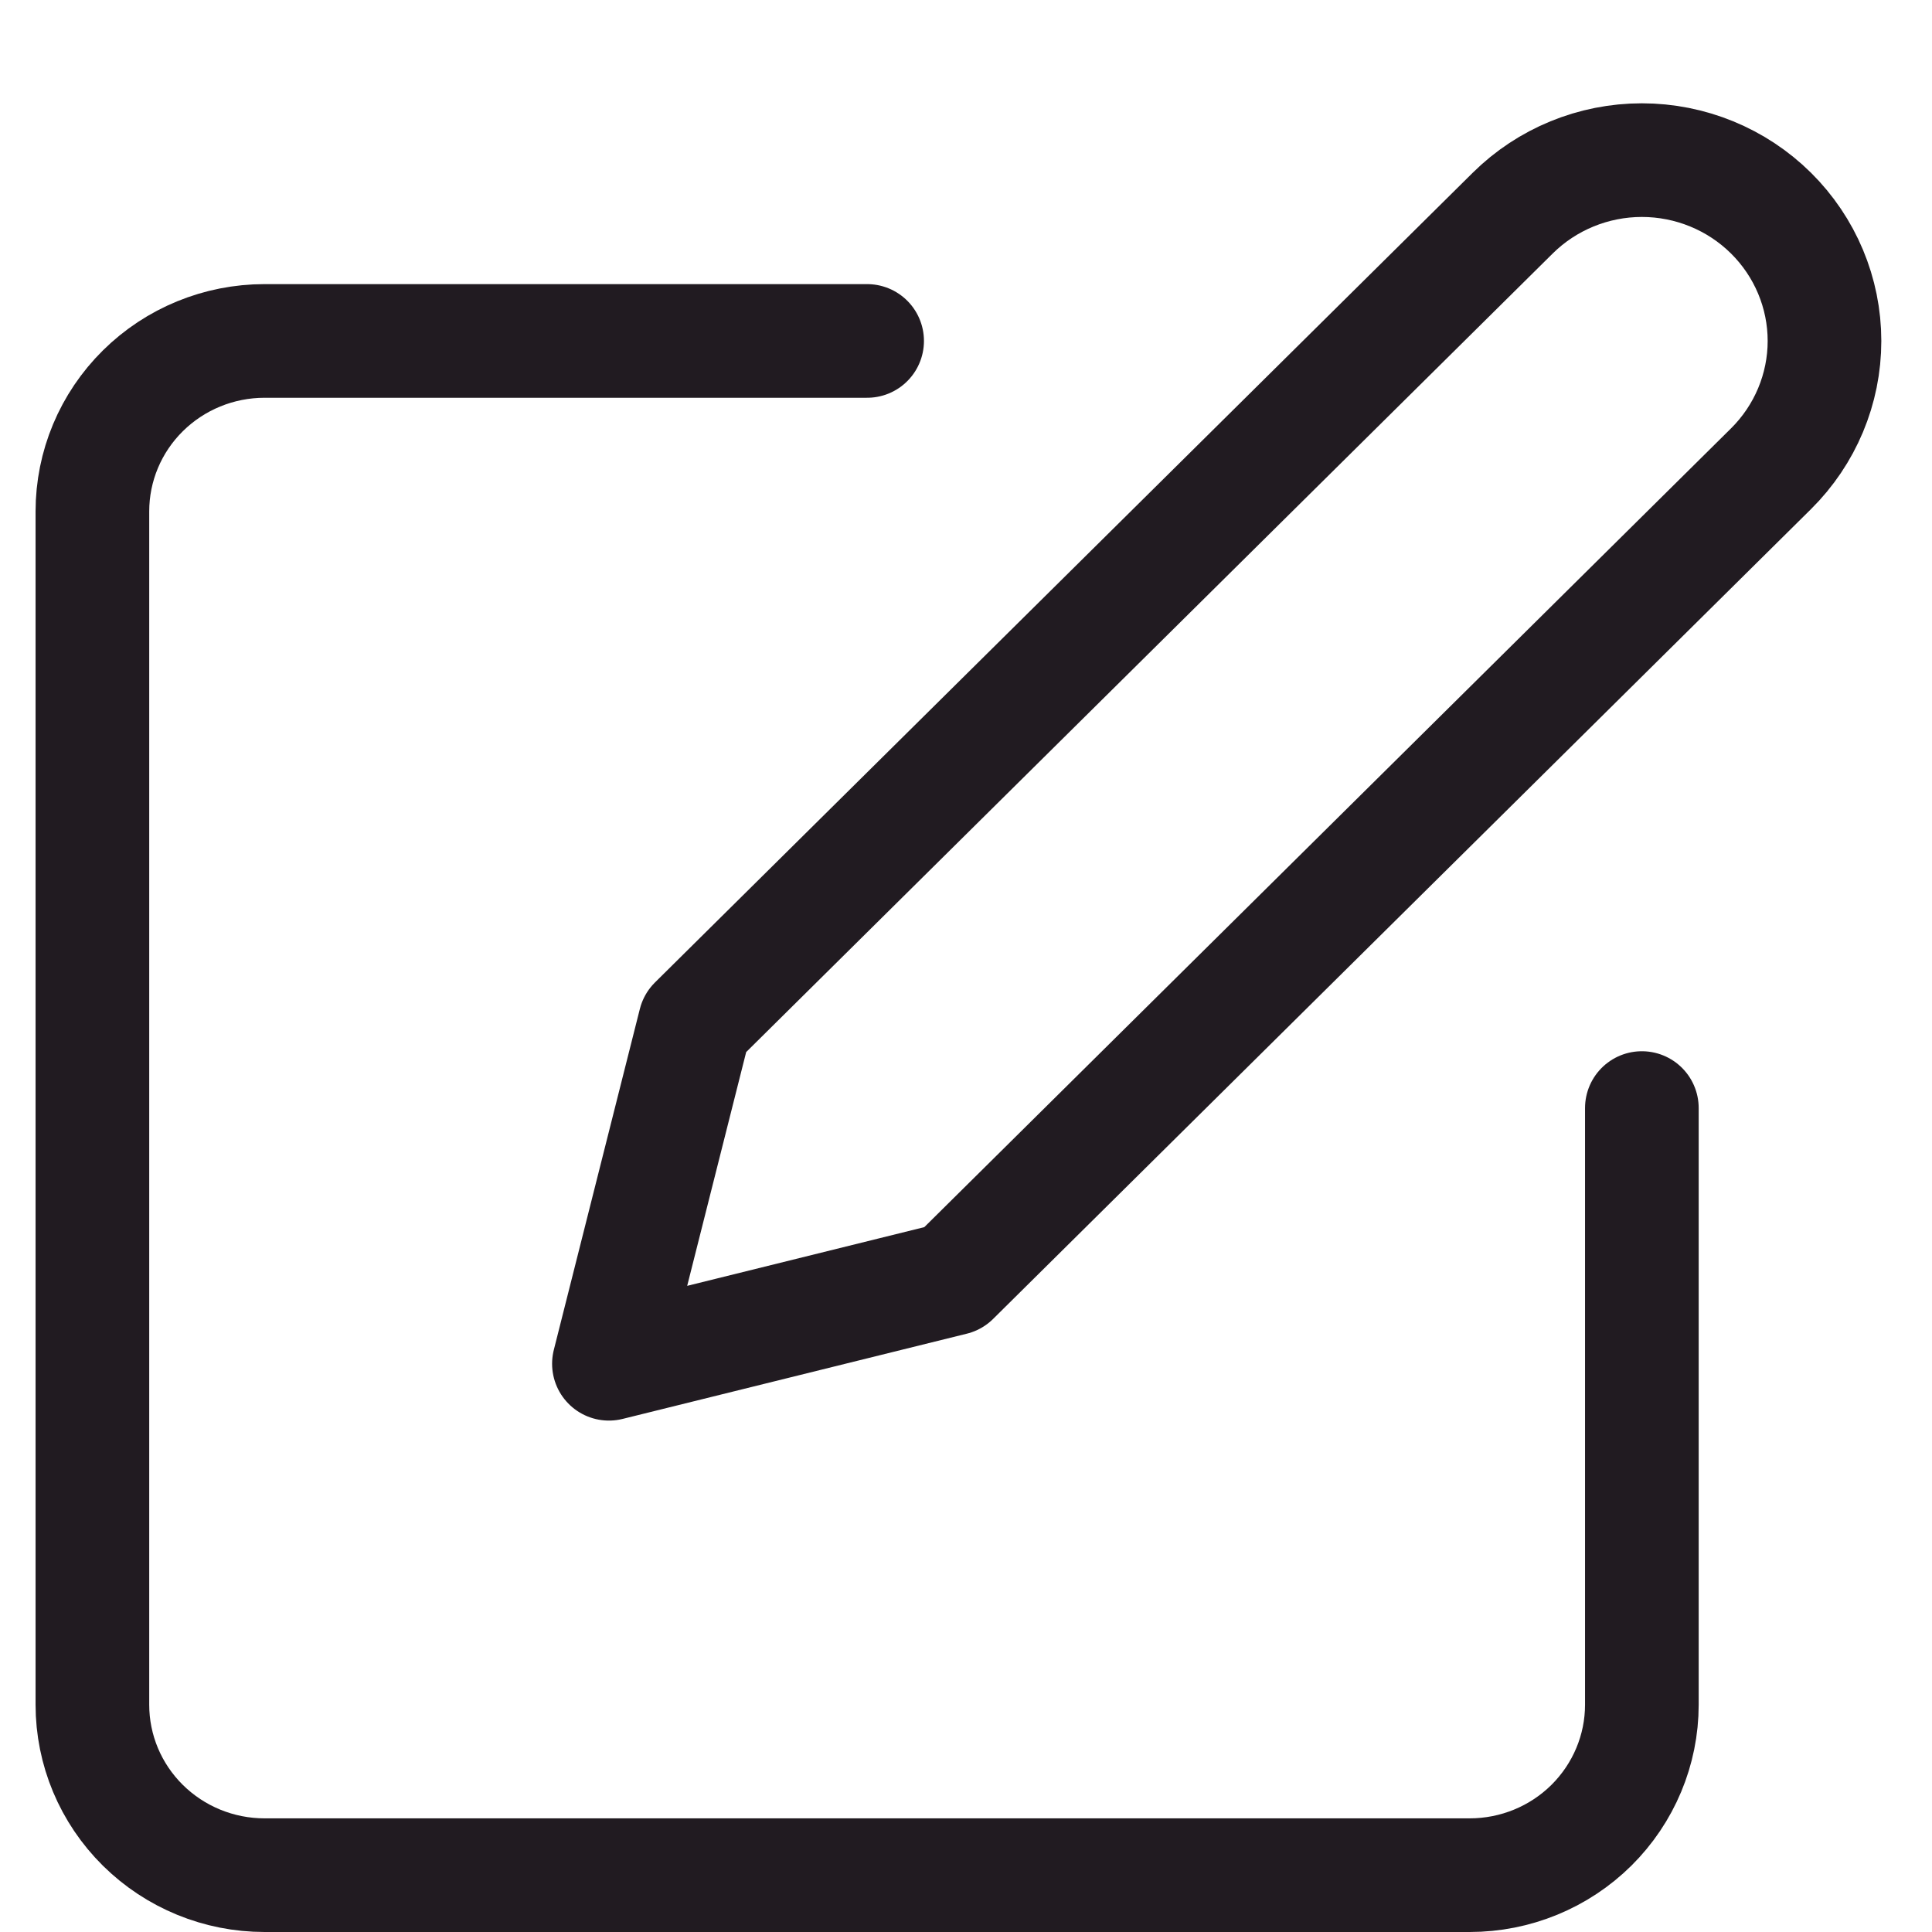
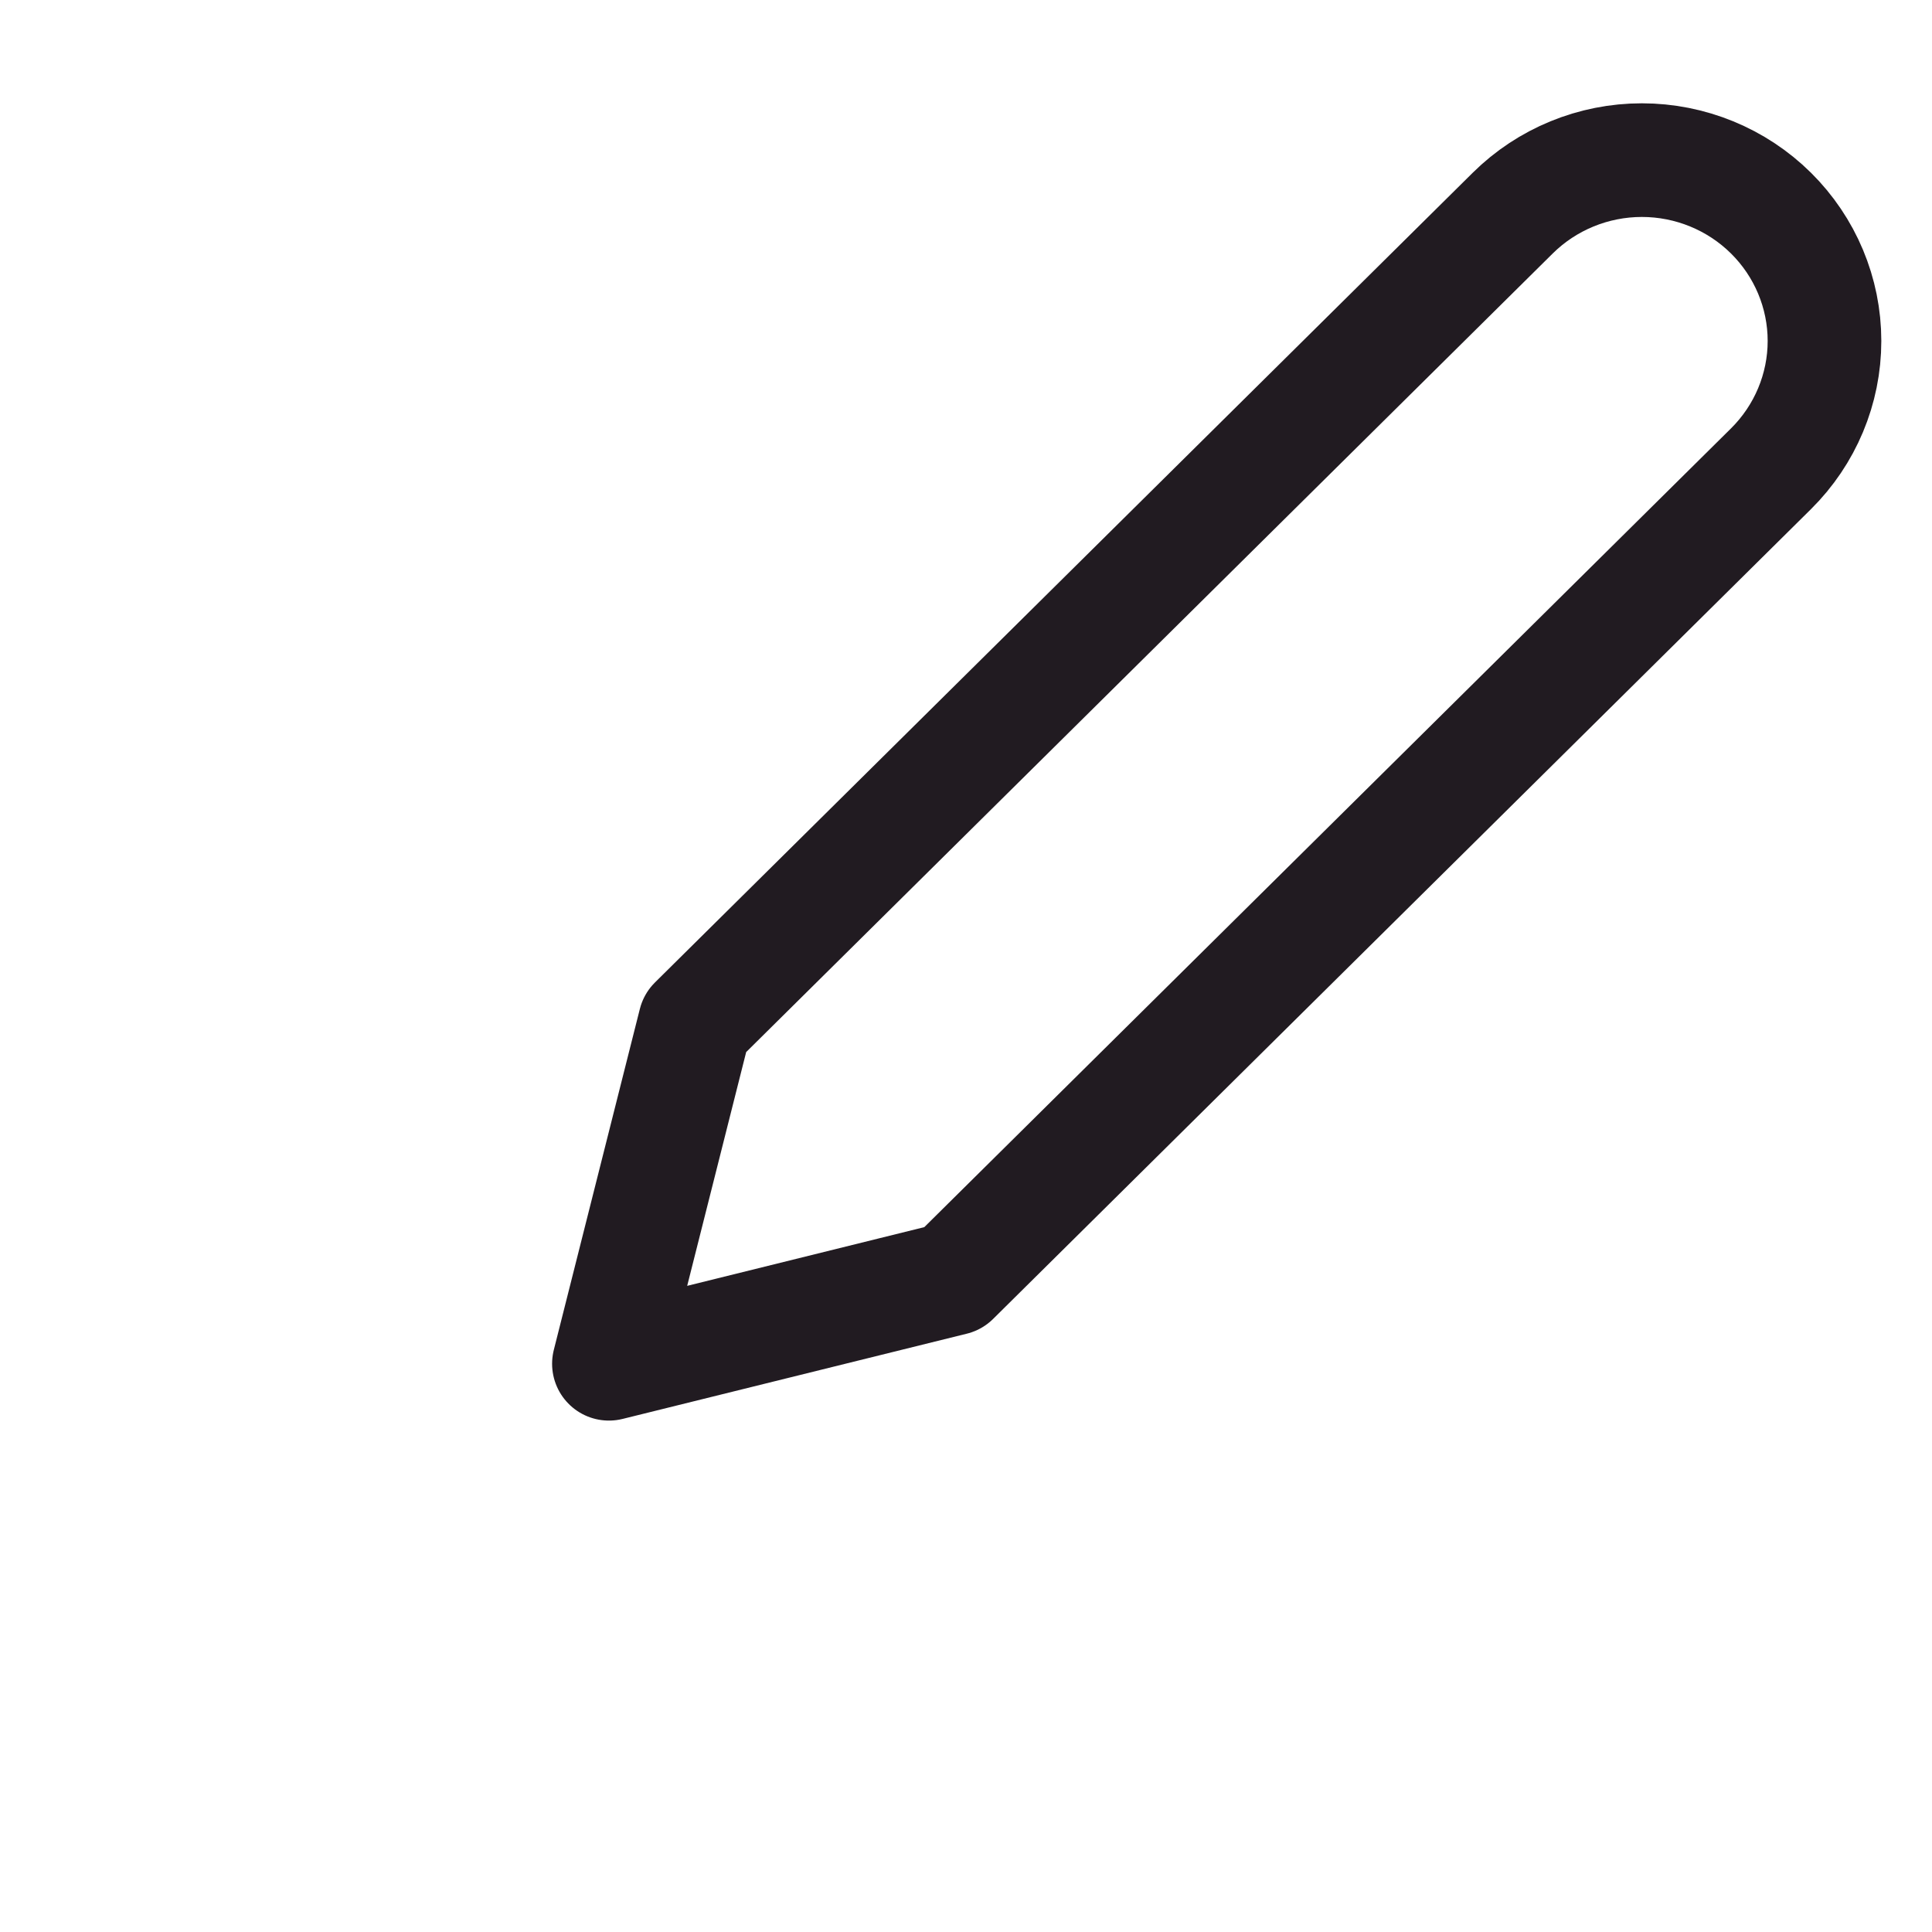
<svg xmlns="http://www.w3.org/2000/svg" width="17" height="17" viewBox="0 0 17 17" fill="none">
-   <path d="M7.63 3H2.328C1.926 3 1.541 3.158 1.257 3.439C0.972 3.721 0.813 4.102 0.813 4.5V15C0.813 15.398 0.972 15.779 1.257 16.061C1.541 16.342 1.926 16.5 2.328 16.5H12.932C13.334 16.5 13.719 16.342 14.003 16.061C14.287 15.779 14.447 15.398 14.447 15V9.75" stroke="#211B21" stroke-linecap="round" stroke-linejoin="round" />
  <path d="M13.311 1.875C13.612 1.577 14.021 1.409 14.447 1.409C14.873 1.409 15.282 1.577 15.583 1.875C15.884 2.173 16.054 2.578 16.054 3C16.054 3.422 15.884 3.827 15.583 4.125L8.387 11.25L5.358 12L6.115 9L13.311 1.875Z" stroke="#211B21" stroke-linecap="round" stroke-linejoin="round" />
</svg>